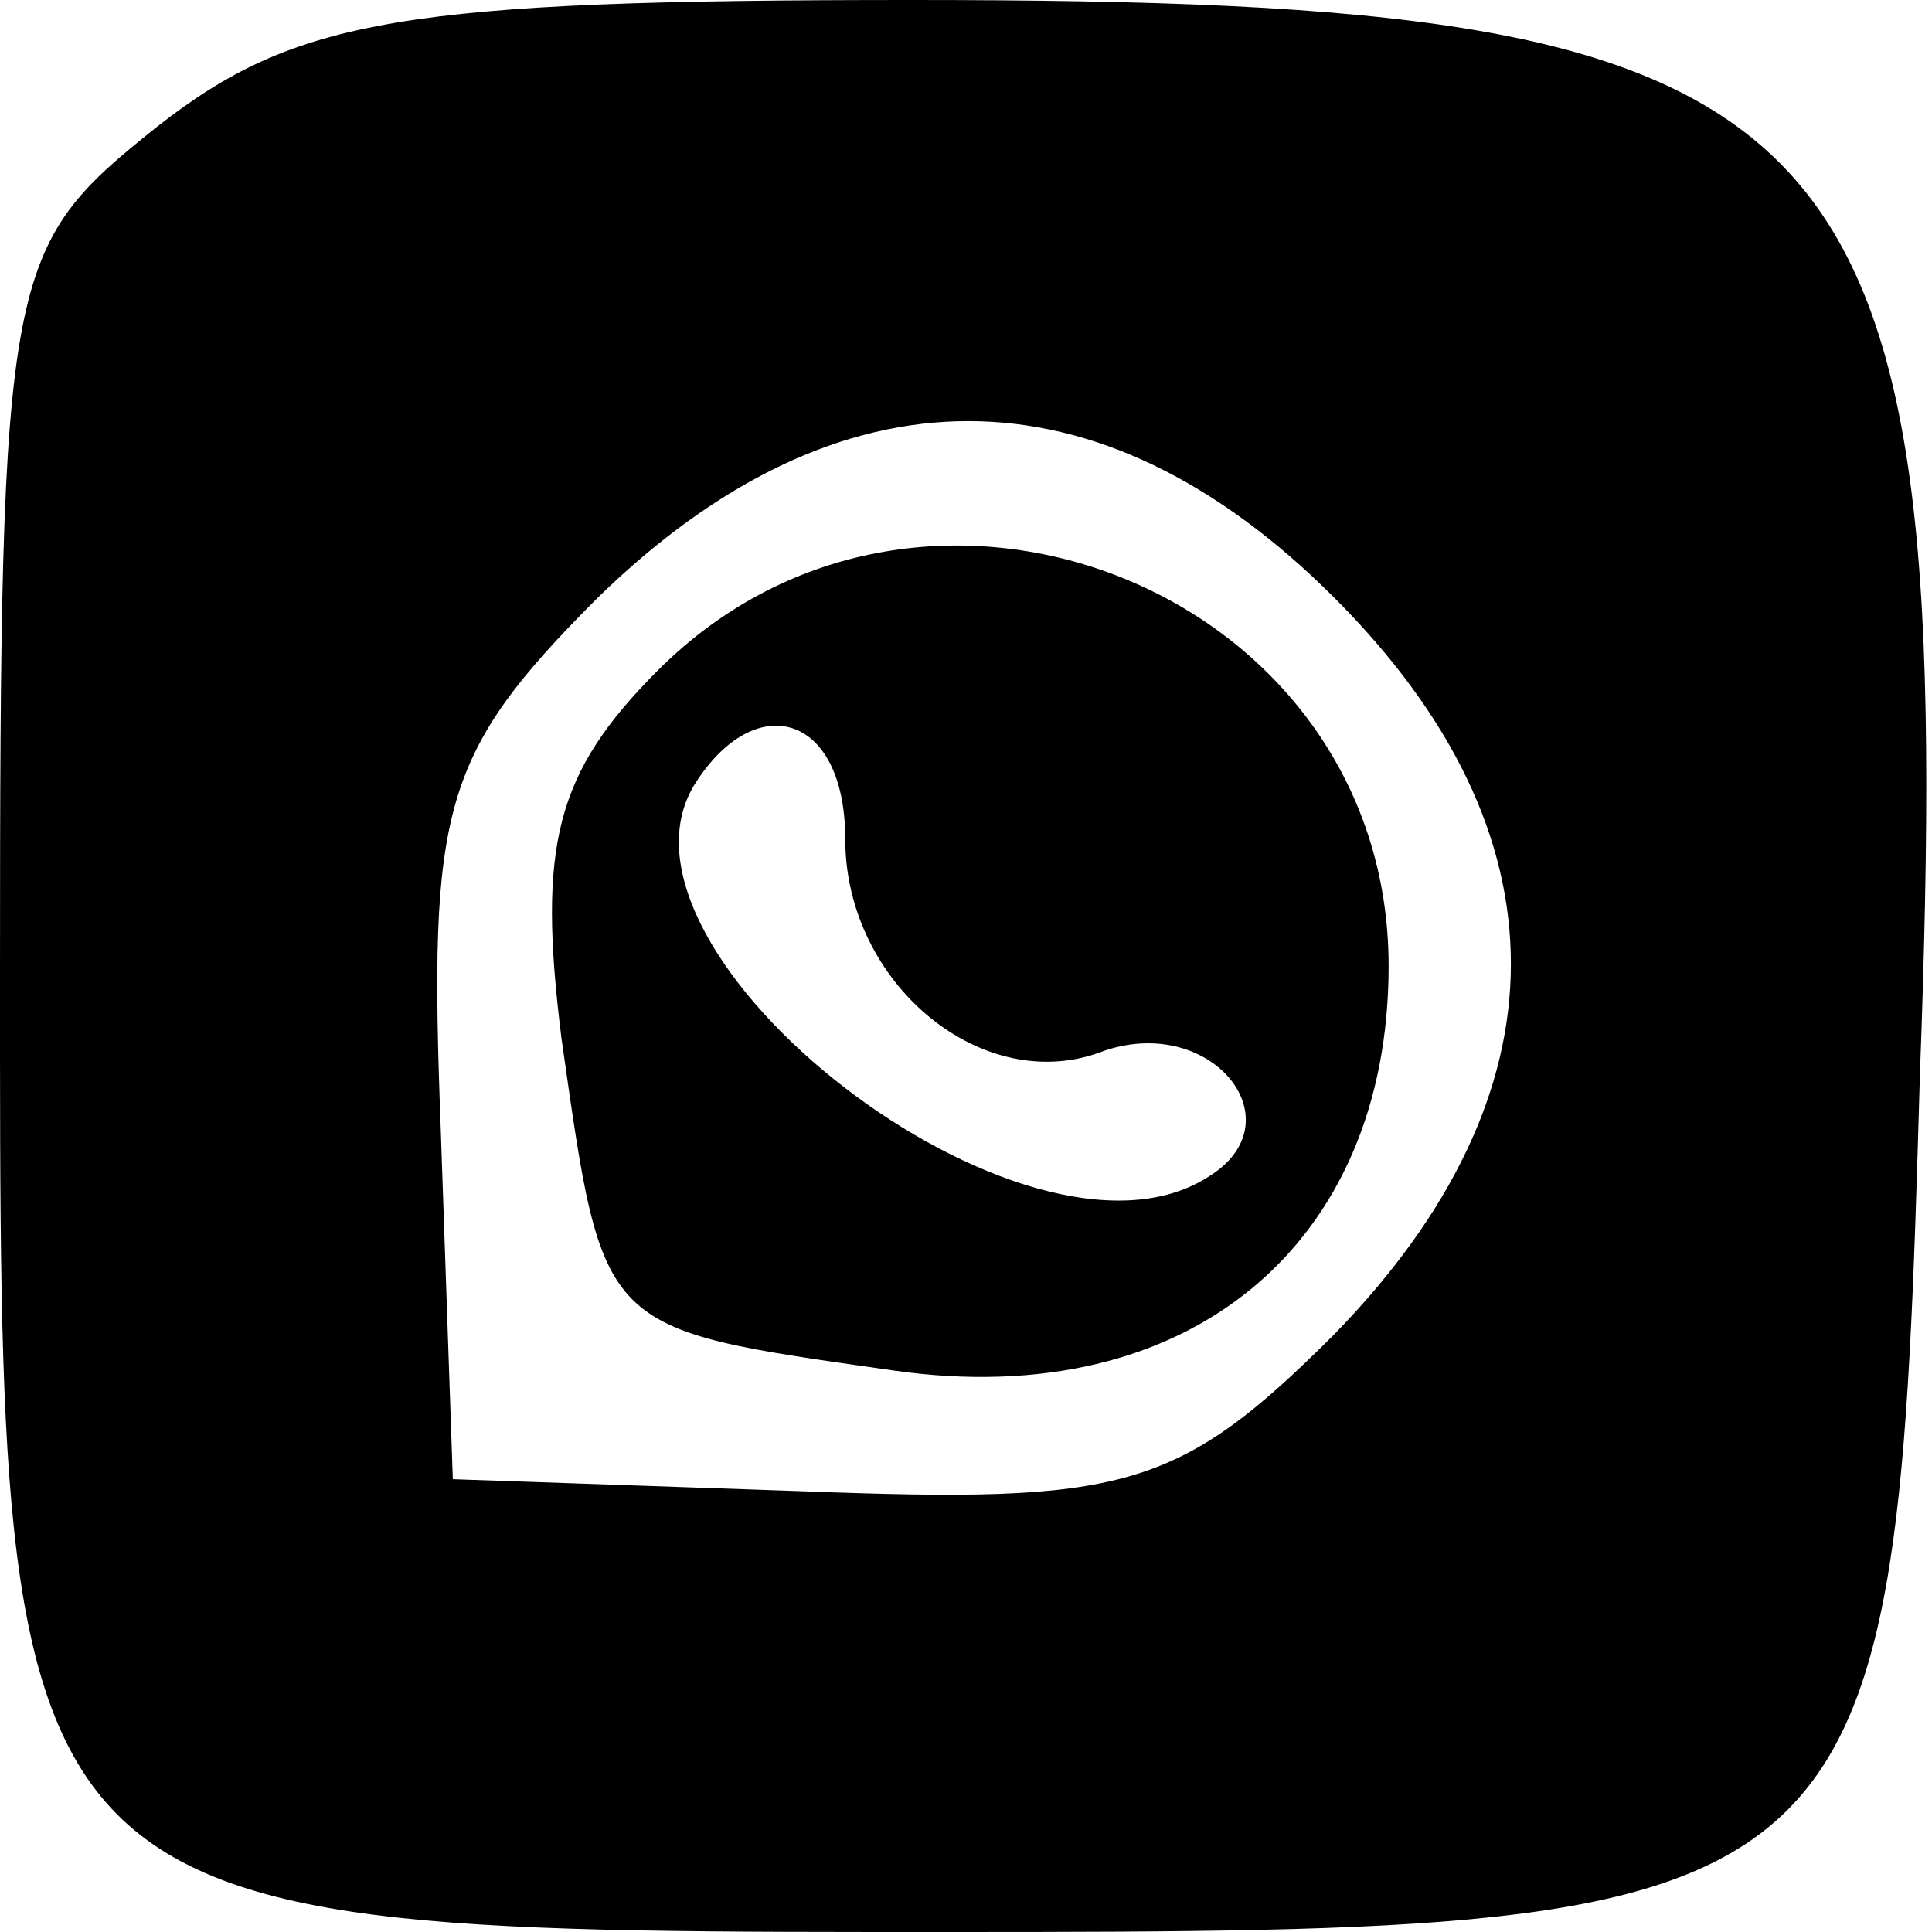
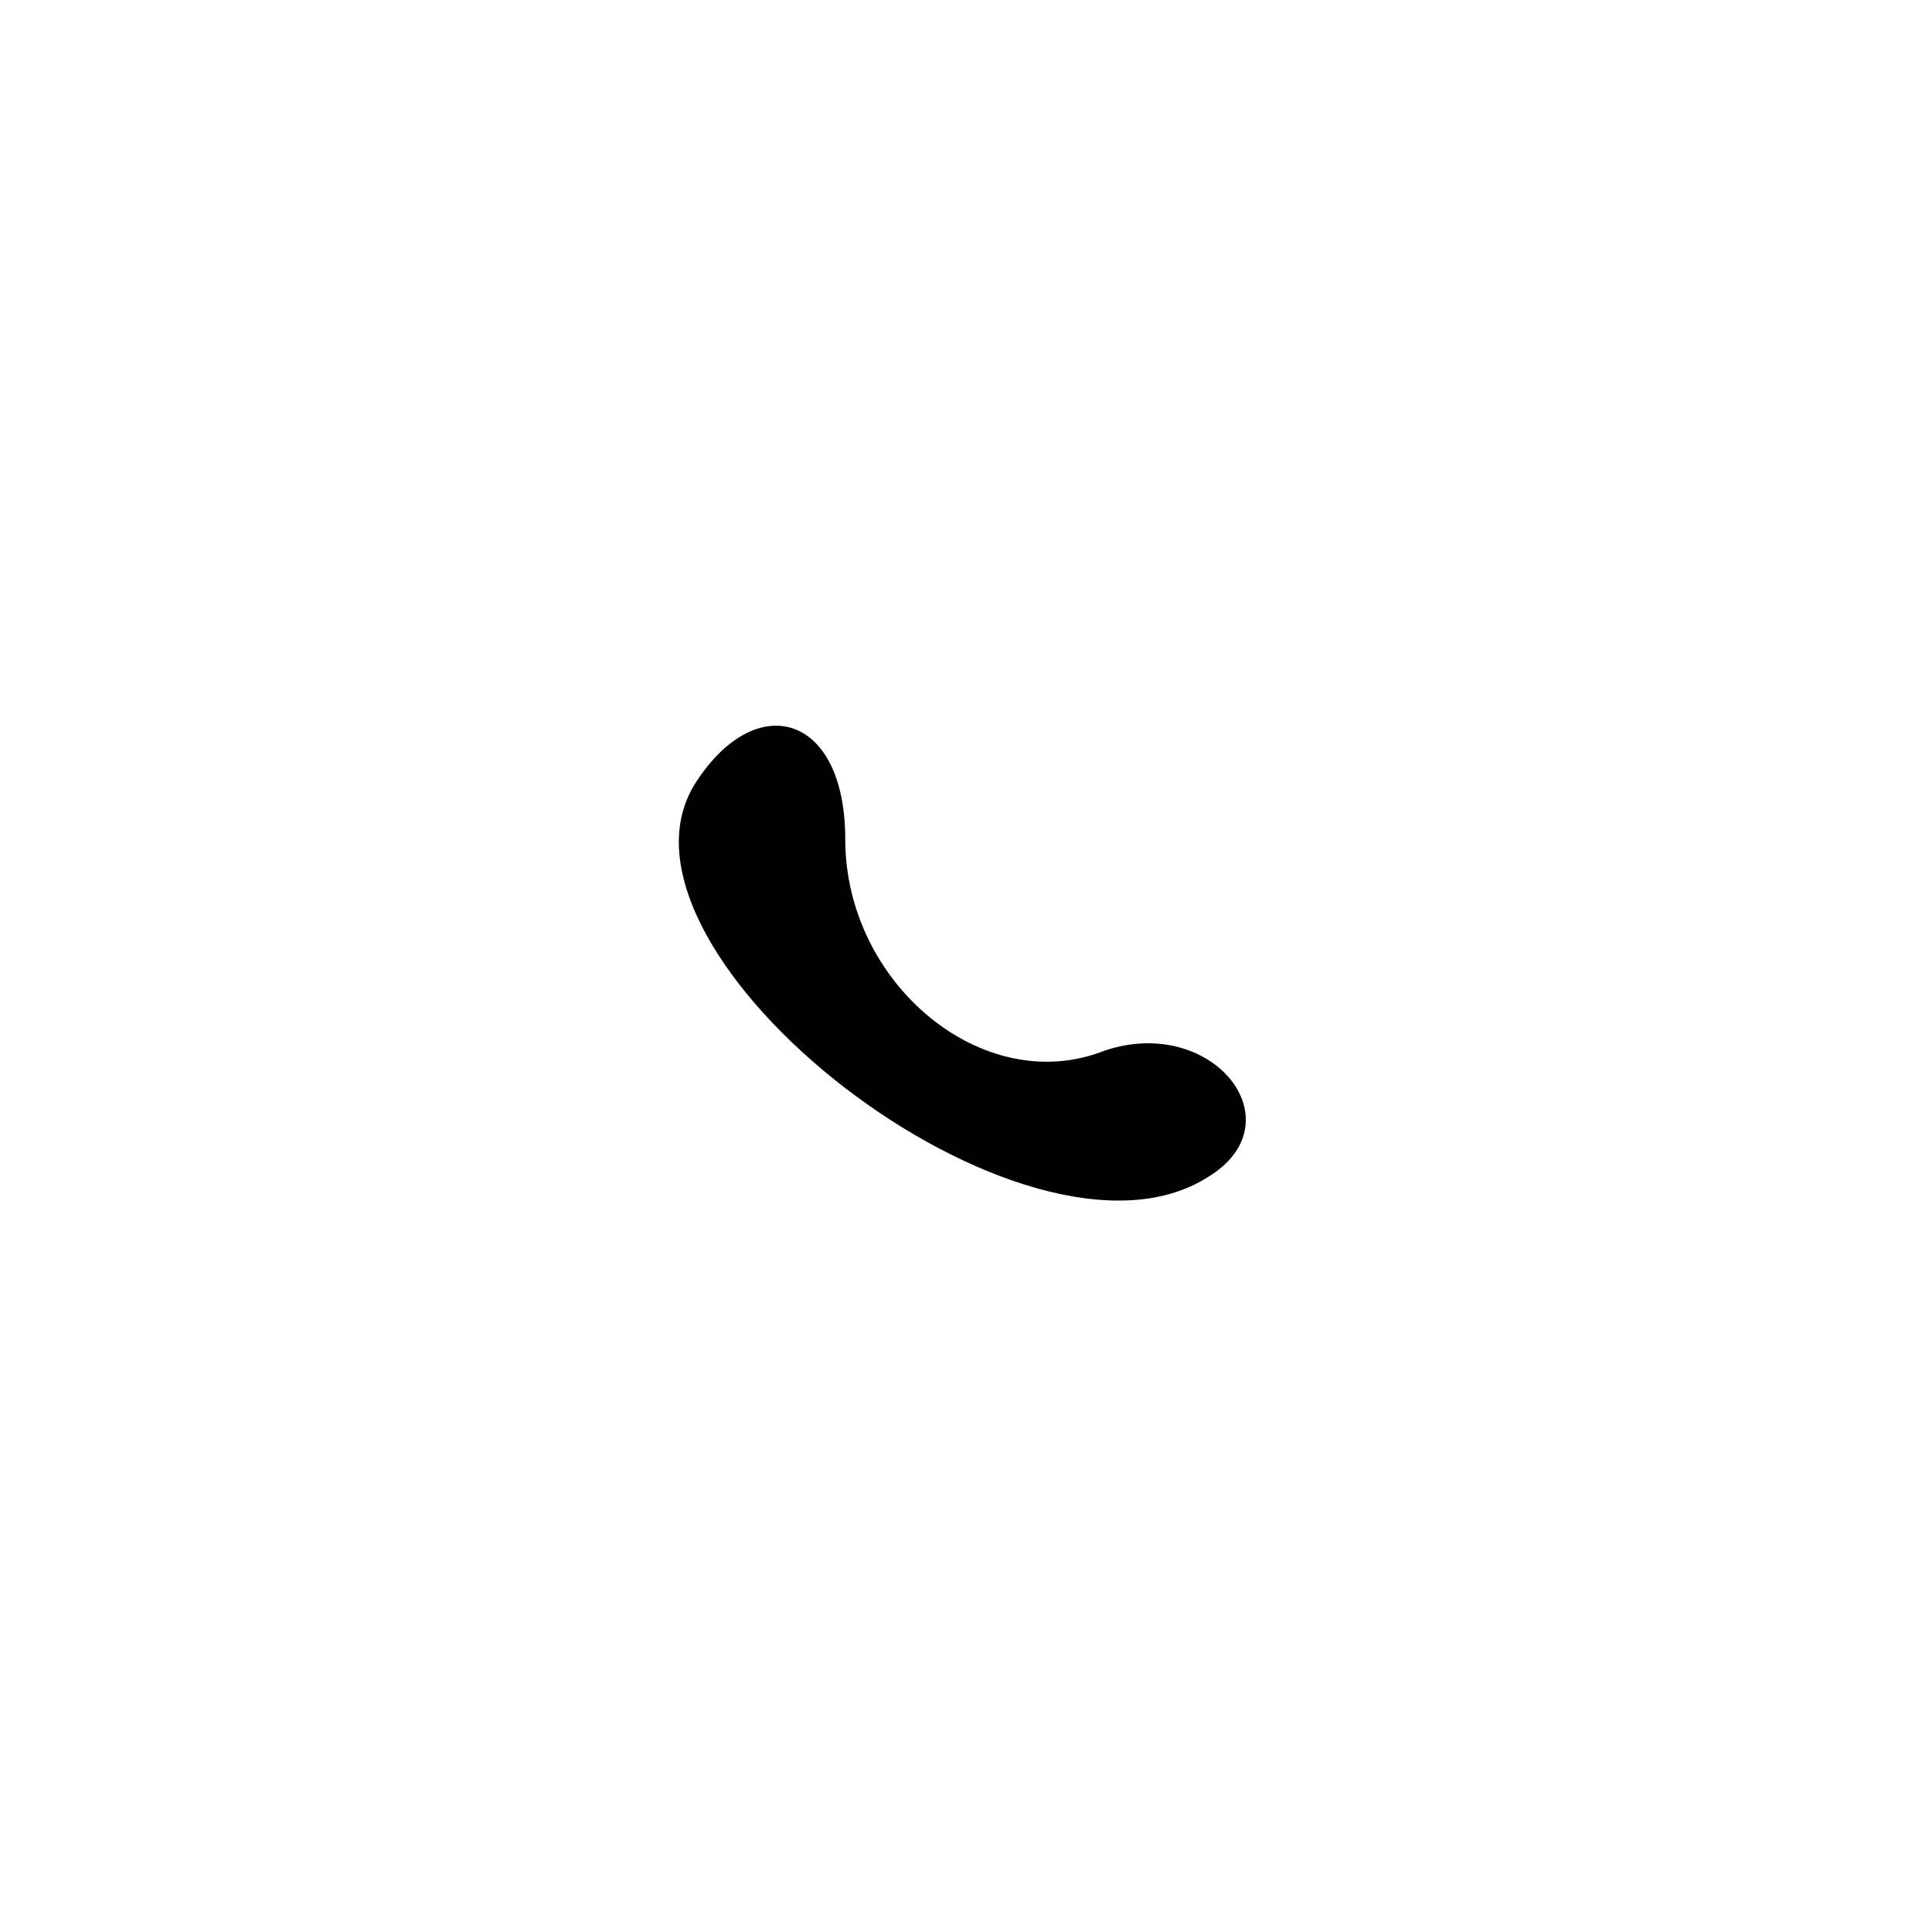
<svg xmlns="http://www.w3.org/2000/svg" version="1.0" width="32pt" height="32pt" viewBox="0 0 32 32" preserveAspectRatio="xMidYMid meet">
  <g transform="translate(0,32) scale(0.1,-0.1)" fill="#000000" stroke="none">
-     <path d="M26 299 c-25 -20 -26 -23 -26 -140 0 -160 -1 -159 158 -159 154 0 156 2 160 142 6 162 -9 178 -167 178 -84 0 -102 -3 -125 -21z m195 -78 c39 -39 39 -82 0 -122 -26 -26 -35 -28 -88 -26 l-58 2 -2 58 c-2 53 0 62 26 88 40 39 83 39 122 0z" />
-     <path d="M109 209 c-17 -17 -20 -29 -16 -61 7 -49 6 -48 55 -55 49 -7 82 21 82 67 0 62 -77 93 -121 49z m31 -28 c0 -24 23 -43 43 -35 18 6 32 -12 17 -21 -30 -19 -102 37 -85 65 10 16 25 12 25 -9z" />
+     <path d="M109 209 z m31 -28 c0 -24 23 -43 43 -35 18 6 32 -12 17 -21 -30 -19 -102 37 -85 65 10 16 25 12 25 -9z" />
  </g>
</svg>